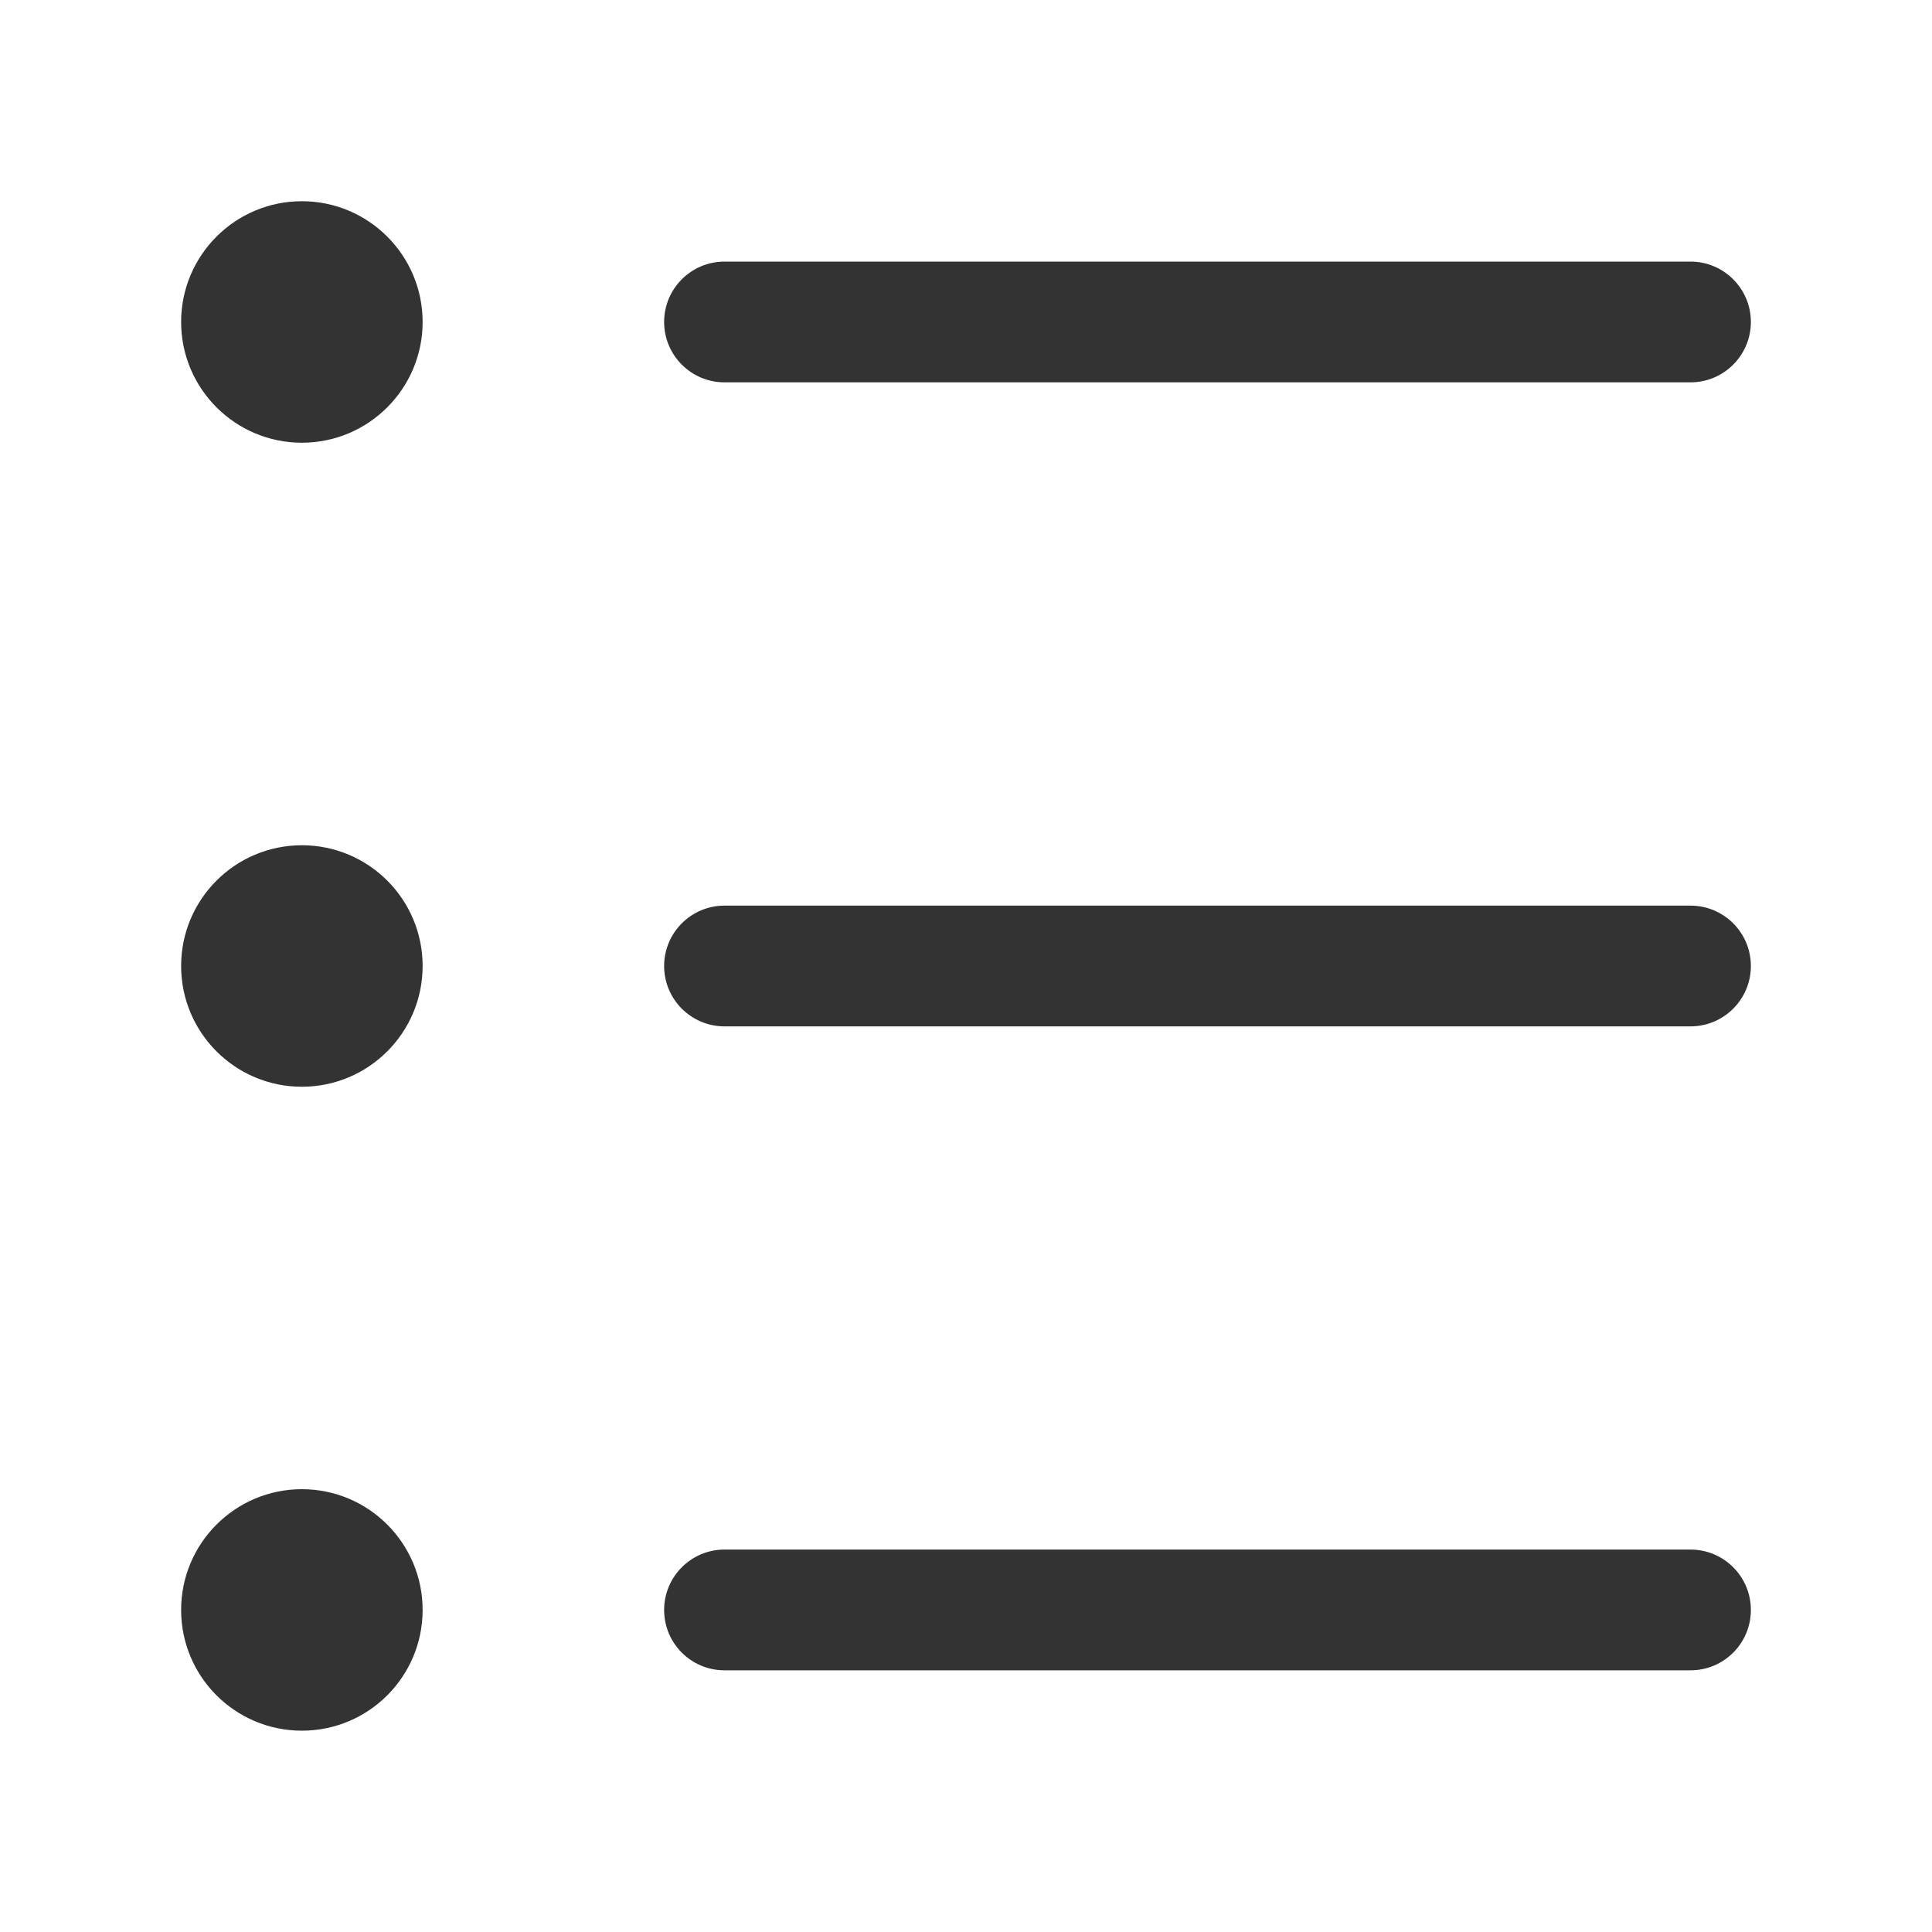
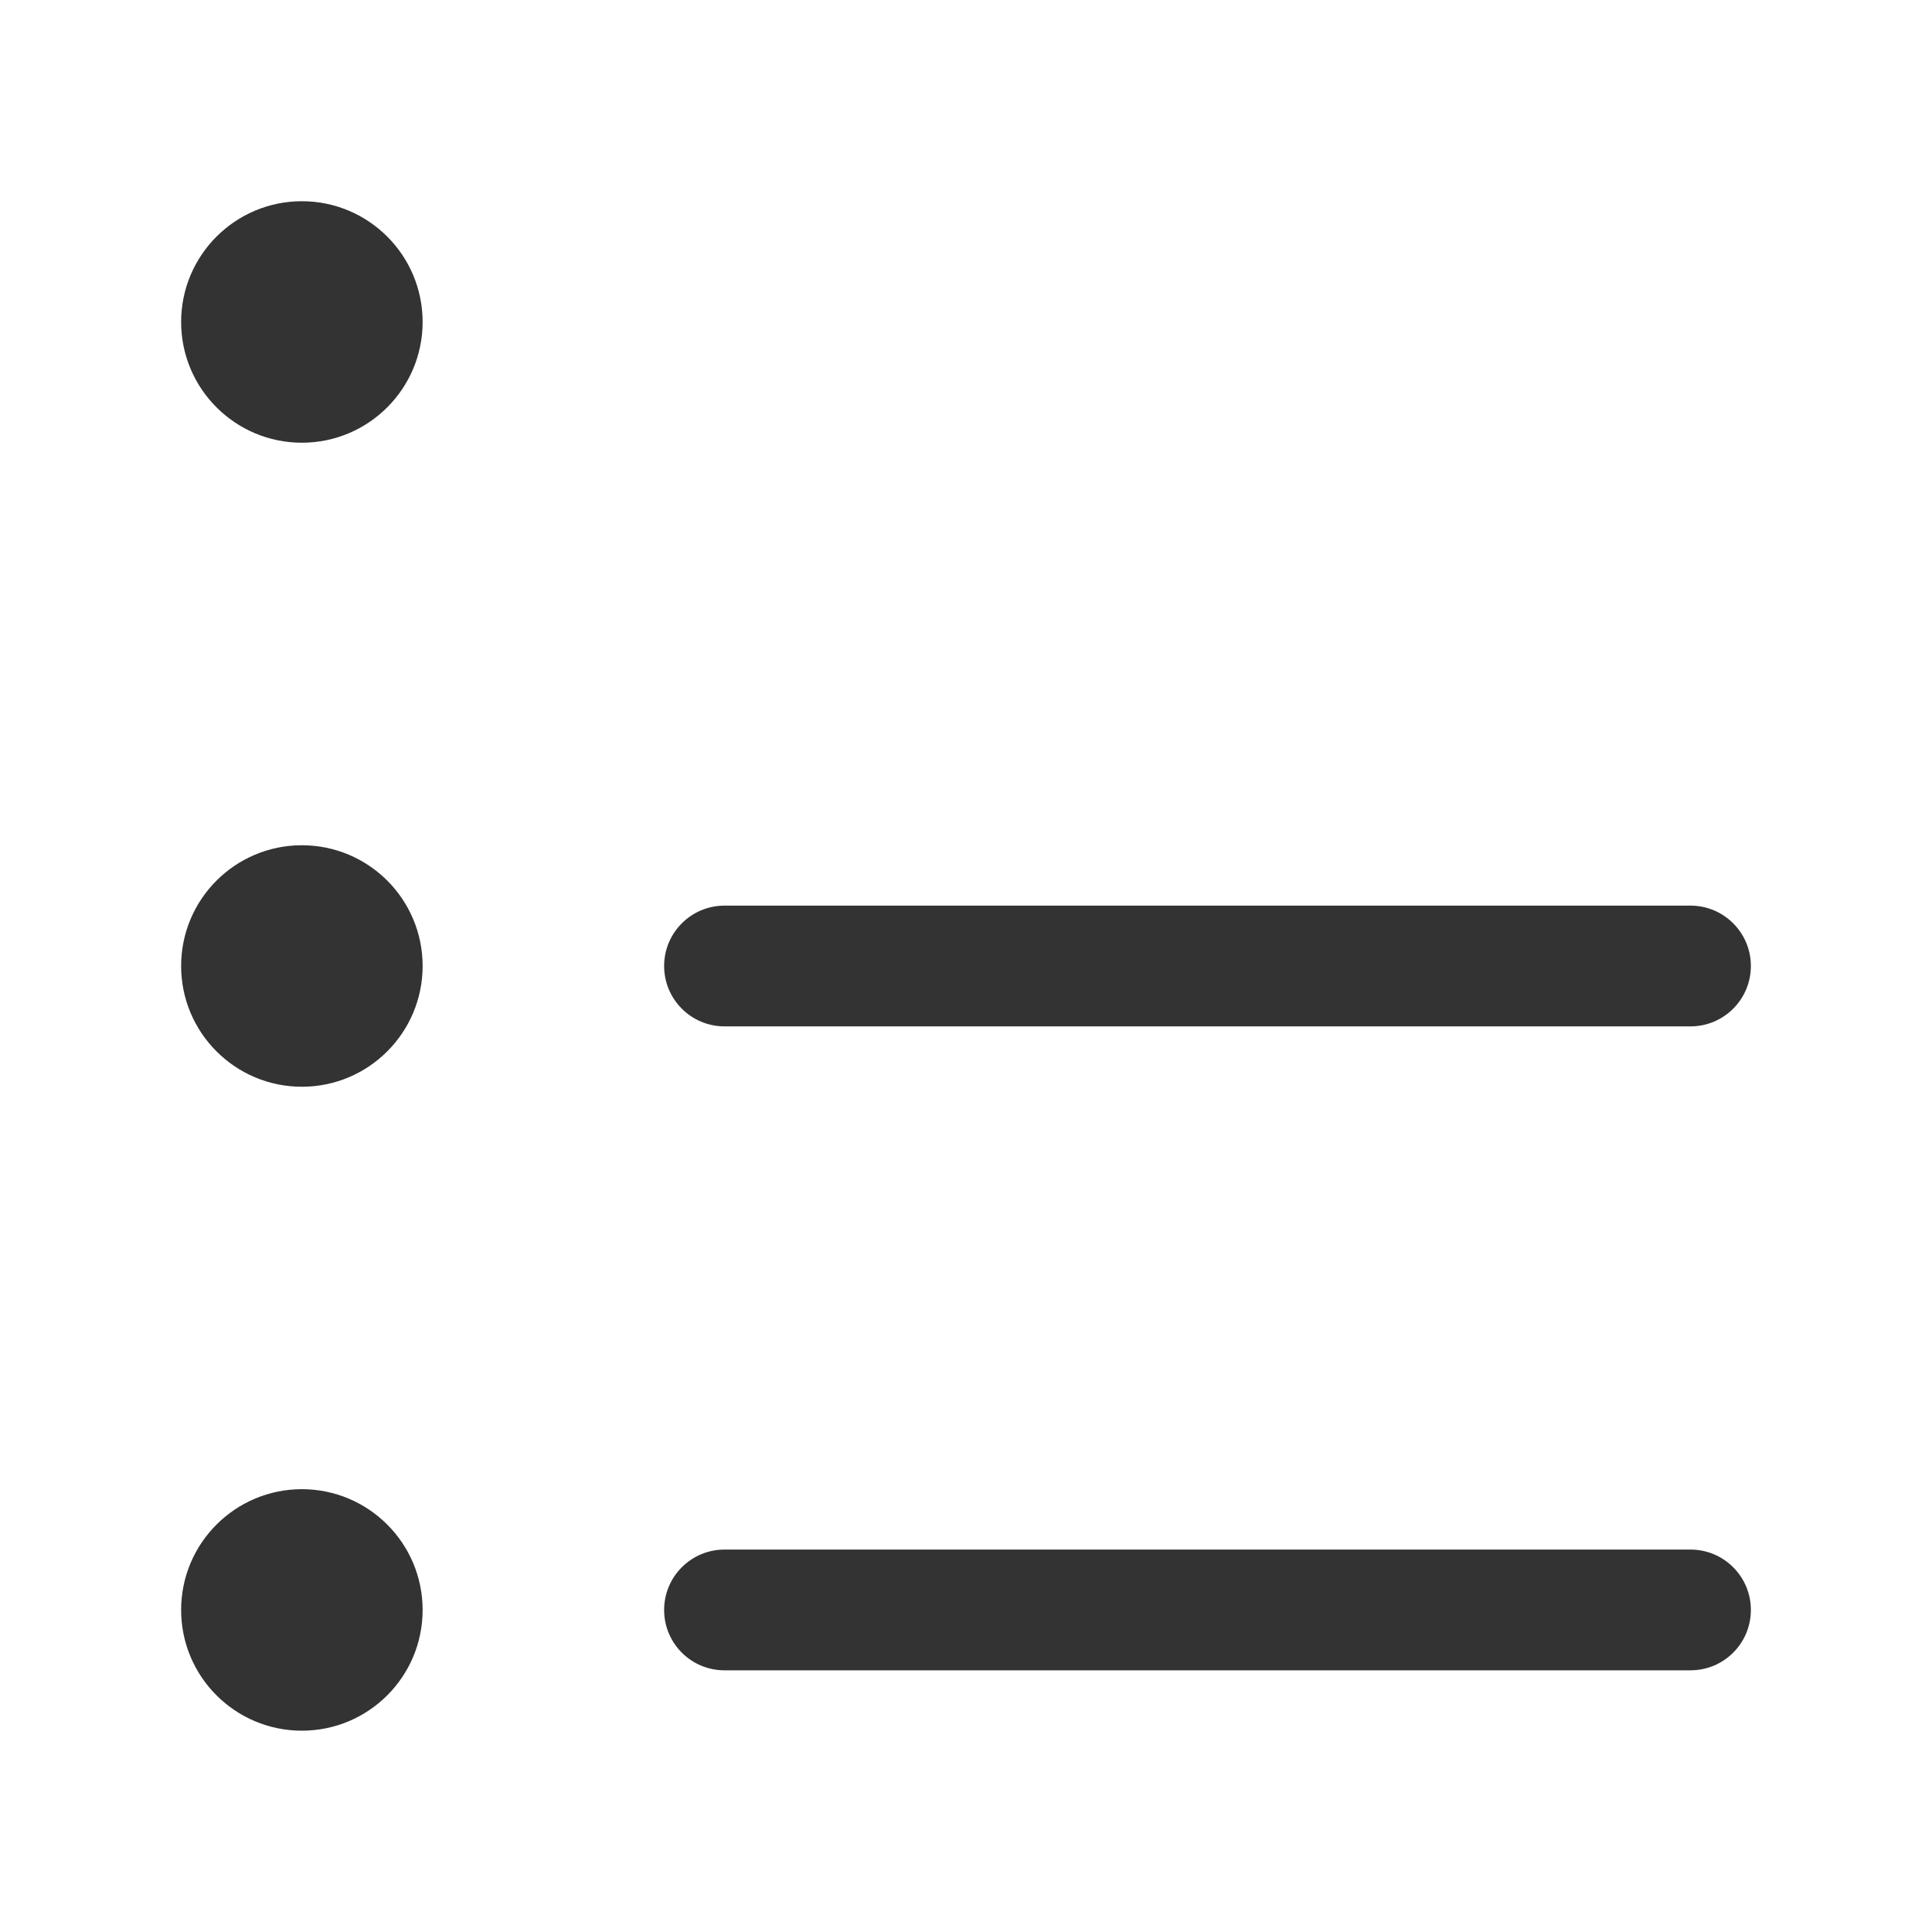
<svg xmlns="http://www.w3.org/2000/svg" width="20" height="20" viewBox="0 0 20 20" fill="none">
-   <path fill-rule="evenodd" clip-rule="evenodd" d="M6.875 3.333C6.875 2.988 7.155 2.708 7.5 2.708H17.5C17.845 2.708 18.125 2.988 18.125 3.333C18.125 3.678 17.845 3.958 17.5 3.958H7.5C7.155 3.958 6.875 3.678 6.875 3.333Z" fill="#333333" />
  <path fill-rule="evenodd" clip-rule="evenodd" d="M6.875 16.666C6.875 16.321 7.155 16.041 7.5 16.041H17.5C17.845 16.041 18.125 16.321 18.125 16.666C18.125 17.012 17.845 17.291 17.5 17.291H7.5C7.155 17.291 6.875 17.012 6.875 16.666Z" fill="#333333" />
  <path fill-rule="evenodd" clip-rule="evenodd" d="M6.875 10C6.875 9.655 7.155 9.375 7.5 9.375H17.5C17.845 9.375 18.125 9.655 18.125 10C18.125 10.345 17.845 10.625 17.5 10.625H7.5C7.155 10.625 6.875 10.345 6.875 10Z" fill="#333333" />
  <path fill-rule="evenodd" clip-rule="evenodd" d="M1.875 3.333C1.875 2.643 2.435 2.083 3.125 2.083C3.815 2.083 4.375 2.643 4.375 3.333C4.375 4.023 3.815 4.583 3.125 4.583C2.435 4.583 1.875 4.023 1.875 3.333Z" fill="#333333" />
  <path fill-rule="evenodd" clip-rule="evenodd" d="M1.875 10C1.875 9.309 2.435 8.75 3.125 8.75C3.815 8.75 4.375 9.309 4.375 10C4.375 10.69 3.815 11.25 3.125 11.25C2.435 11.25 1.875 10.69 1.875 10Z" fill="#333333" />
  <path fill-rule="evenodd" clip-rule="evenodd" d="M1.875 16.666C1.875 15.976 2.435 15.416 3.125 15.416C3.815 15.416 4.375 15.976 4.375 16.666C4.375 17.357 3.815 17.916 3.125 17.916C2.435 17.916 1.875 17.357 1.875 16.666Z" fill="#333333" />
</svg>